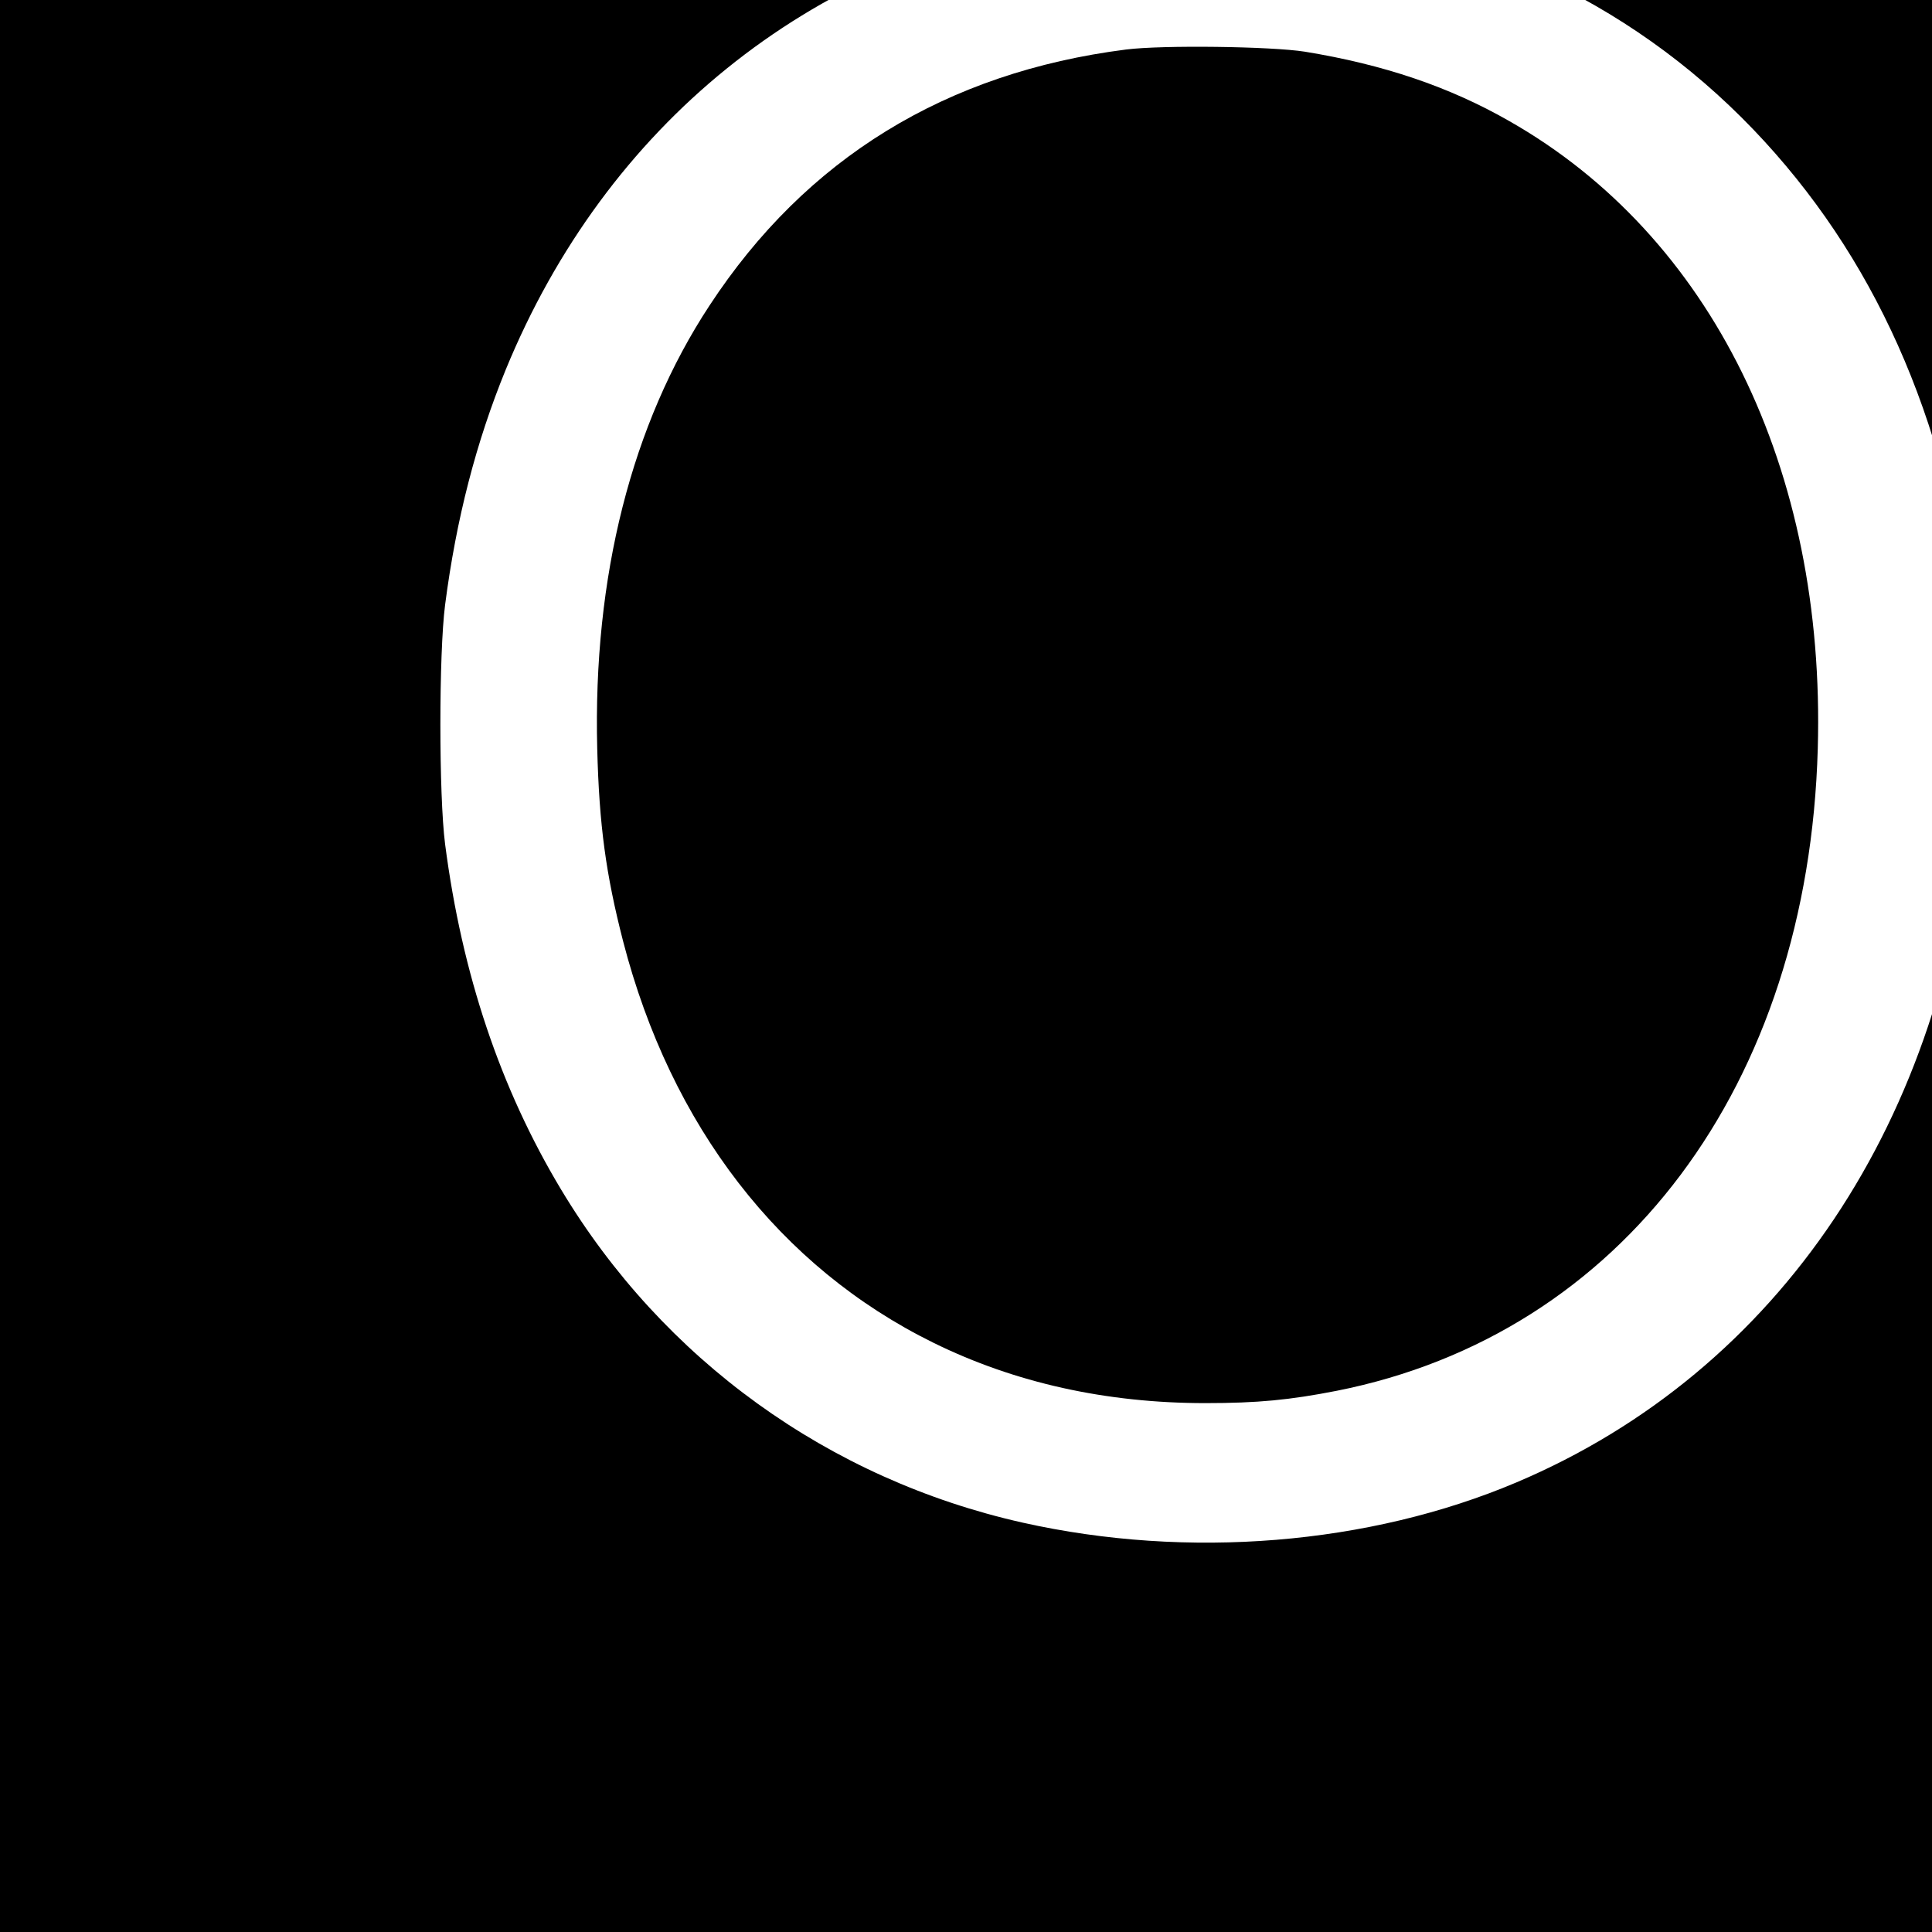
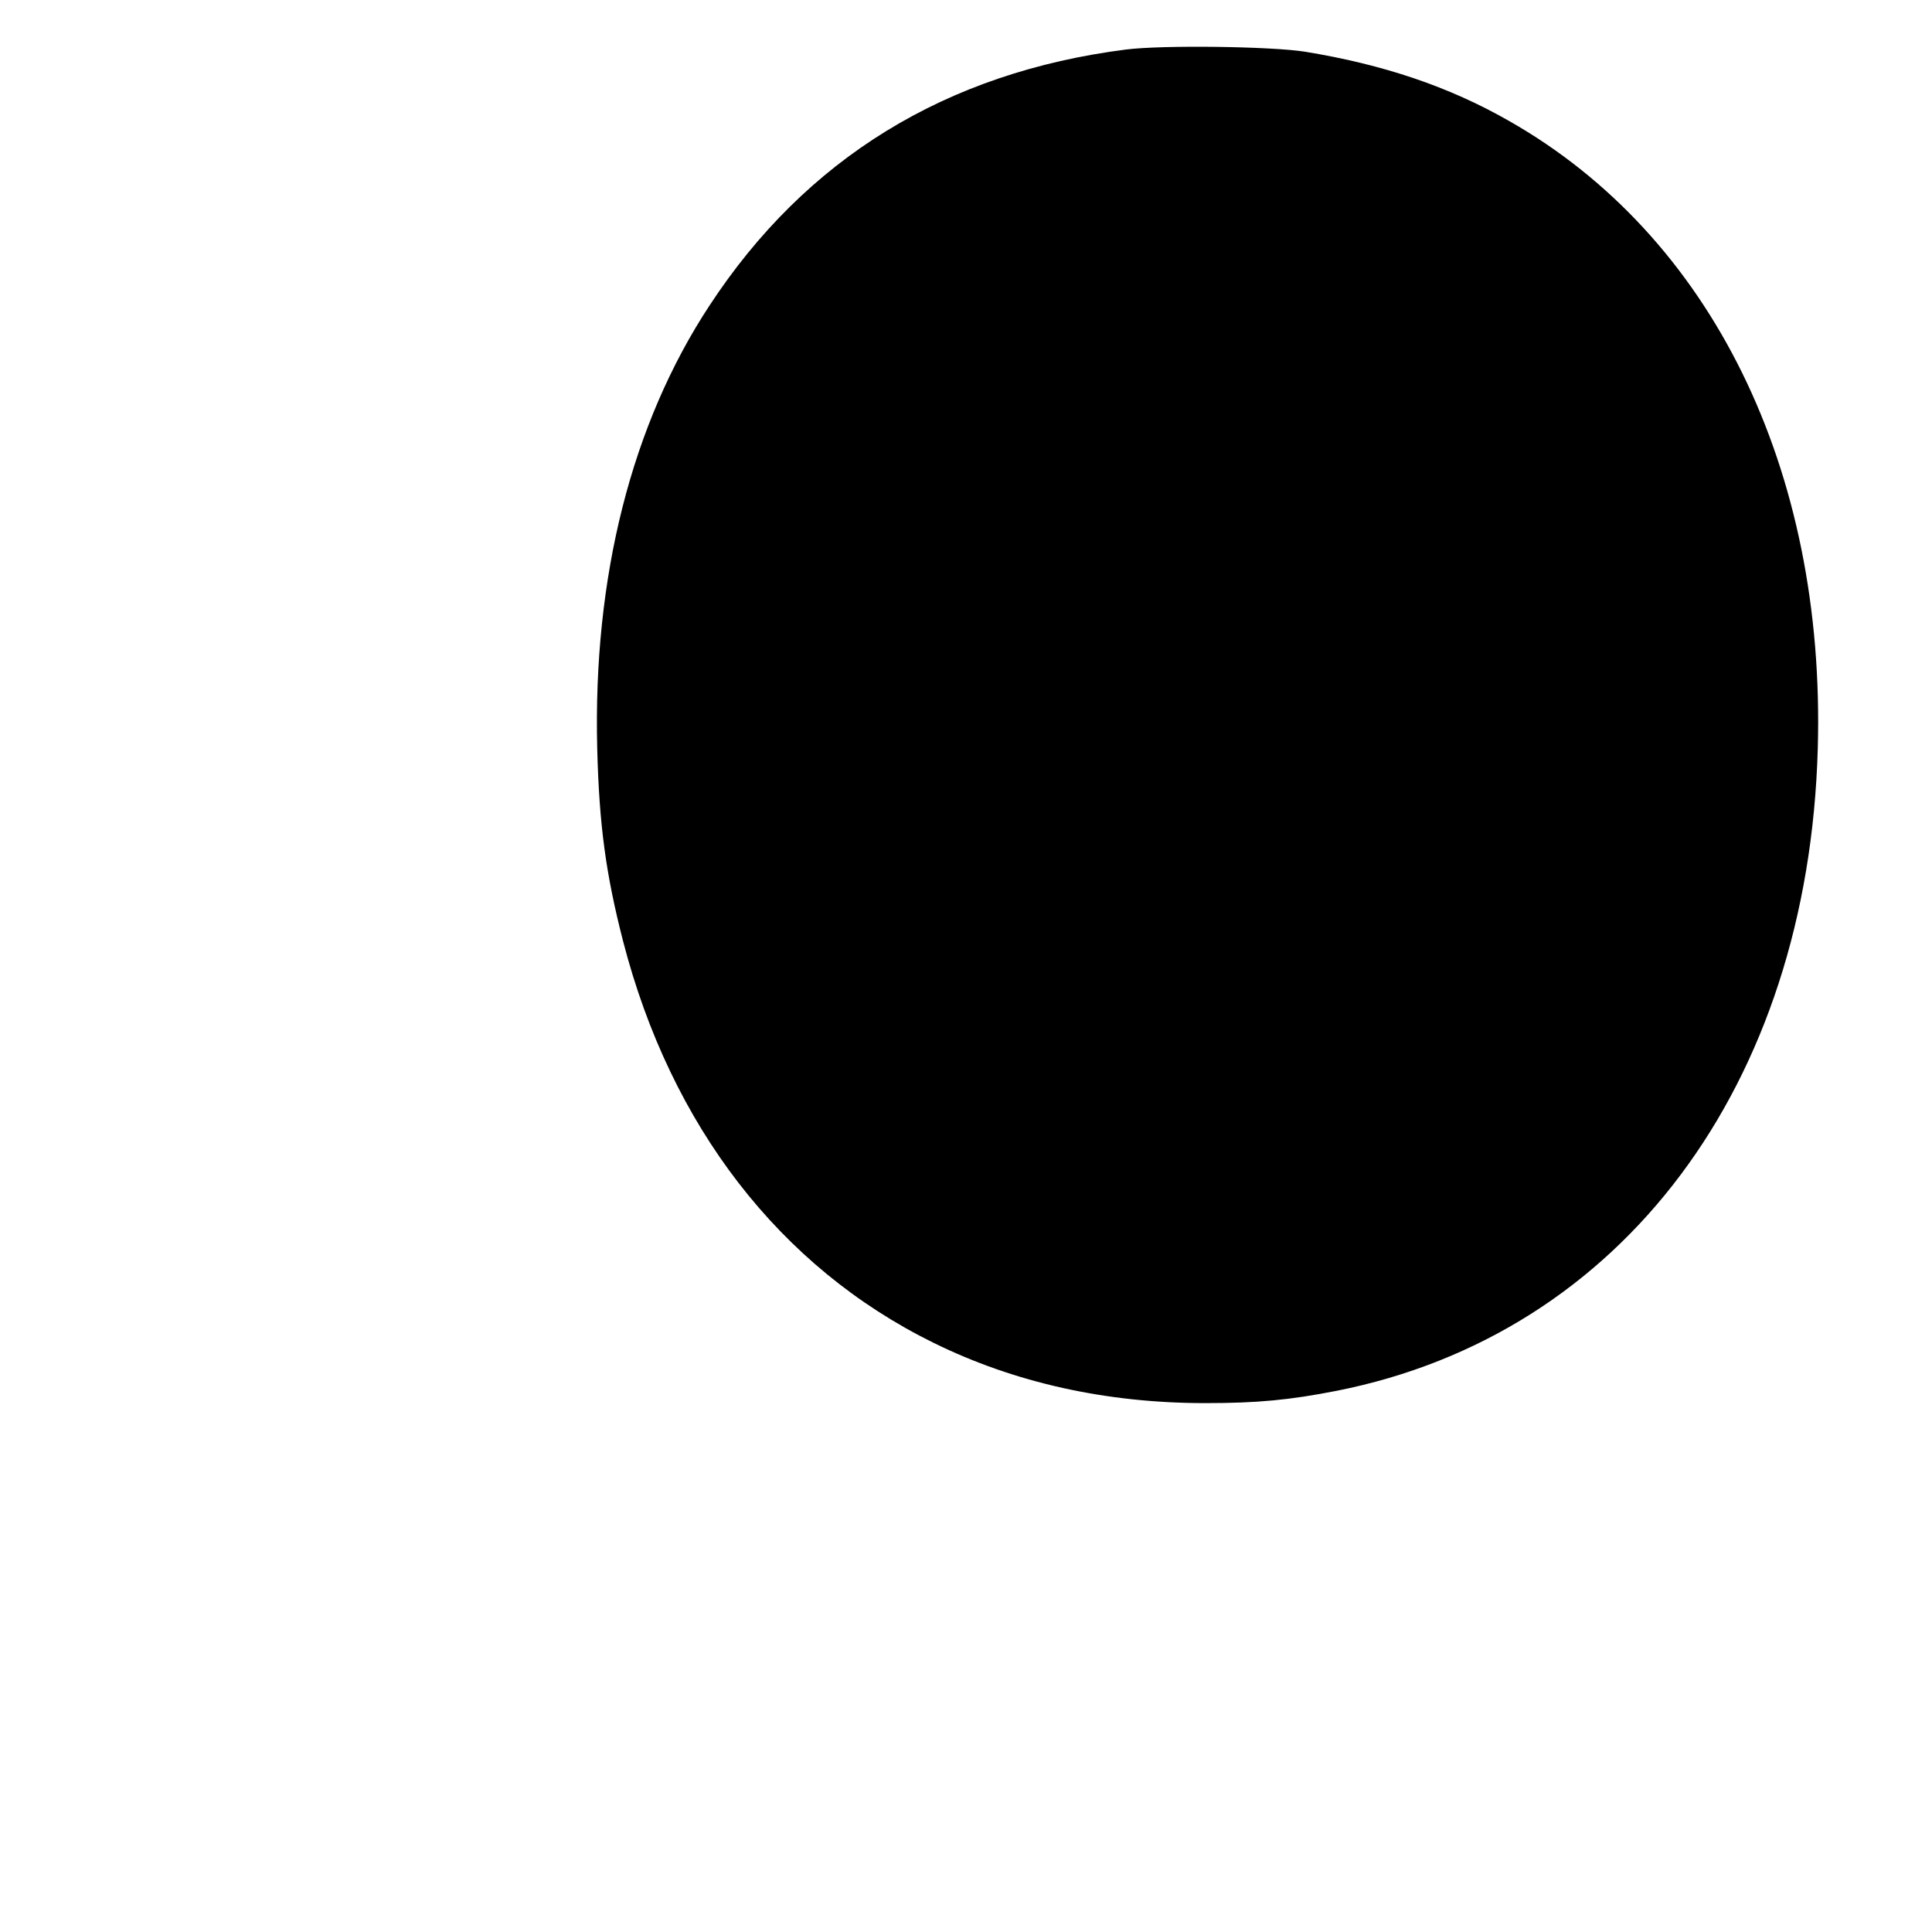
<svg xmlns="http://www.w3.org/2000/svg" version="1.0" width="16pt" height="16pt" viewBox="0 0 16 16" preserveAspectRatio="xMidYMid meet">
  <g transform="translate(0,16) scale(0.002,-0.002)" fill="#000000" stroke="none">
-     <path d="M0 5000 l0 -5000 5000 0 5000 0 0 5000 0 5000 -5000 0 -5000 0 0 -5000z m5250 3380 c801 -60 1490 -374 2010 -916 499 -521 799 -1193 900 -2014 18 -142 24 -599 11 -765 -105 -1319 -803 -2362 -1891 -2823 -611 -259 -1361 -320 -2045 -167 -803 180 -1489 675 -1912 1380 -251 418 -410 891 -480 1430 -26 202 -26 788 0 990 46 356 129 676 251 974 416 1013 1255 1691 2316 1871 99 17 227 31 375 43 94 8 340 6 465 -3z" />
    <path d="M4663 7795 c-746 -95 -1326 -451 -1725 -1060 -323 -491 -483 -1124 -465 -1835 8 -317 36 -521 107 -797 198 -766 649 -1350 1285 -1663 337 -166 716 -250 1126 -250 217 0 350 13 544 51 1181 234 1953 1265 1992 2659 33 1159 -442 2124 -1278 2599 -248 142 -521 234 -846 287 -139 22 -589 28 -740 9z" />
  </g>
</svg>